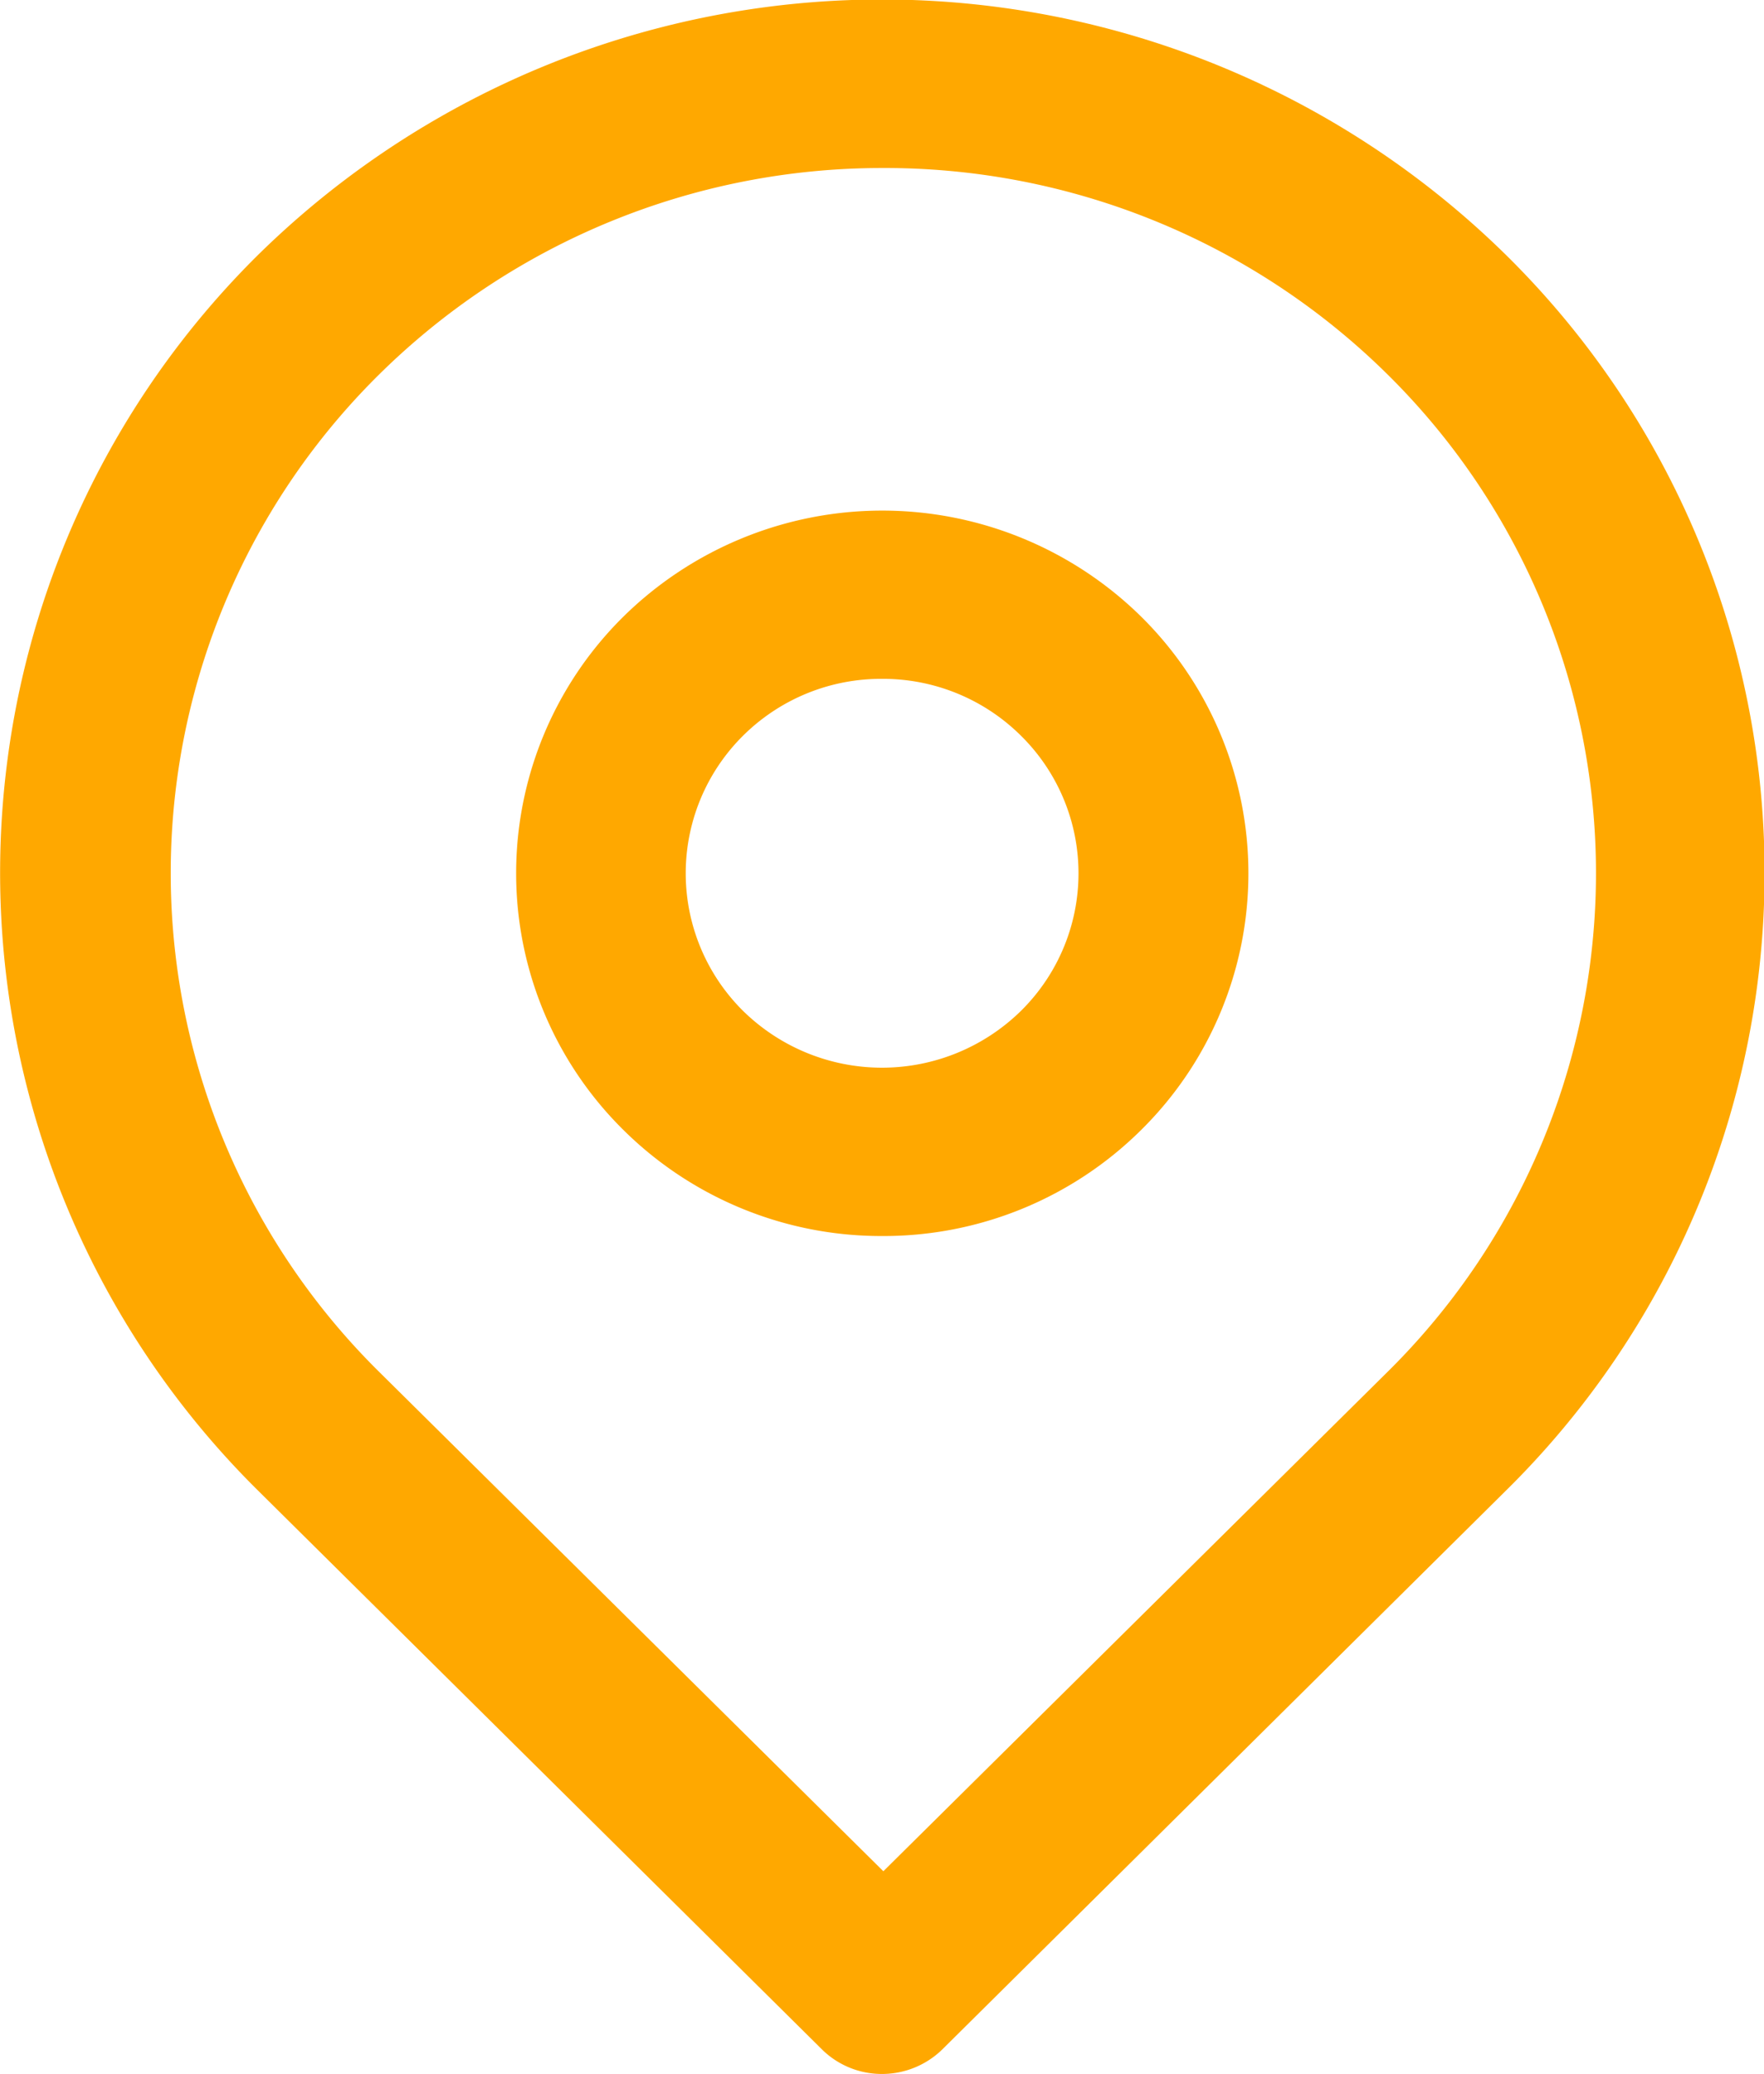
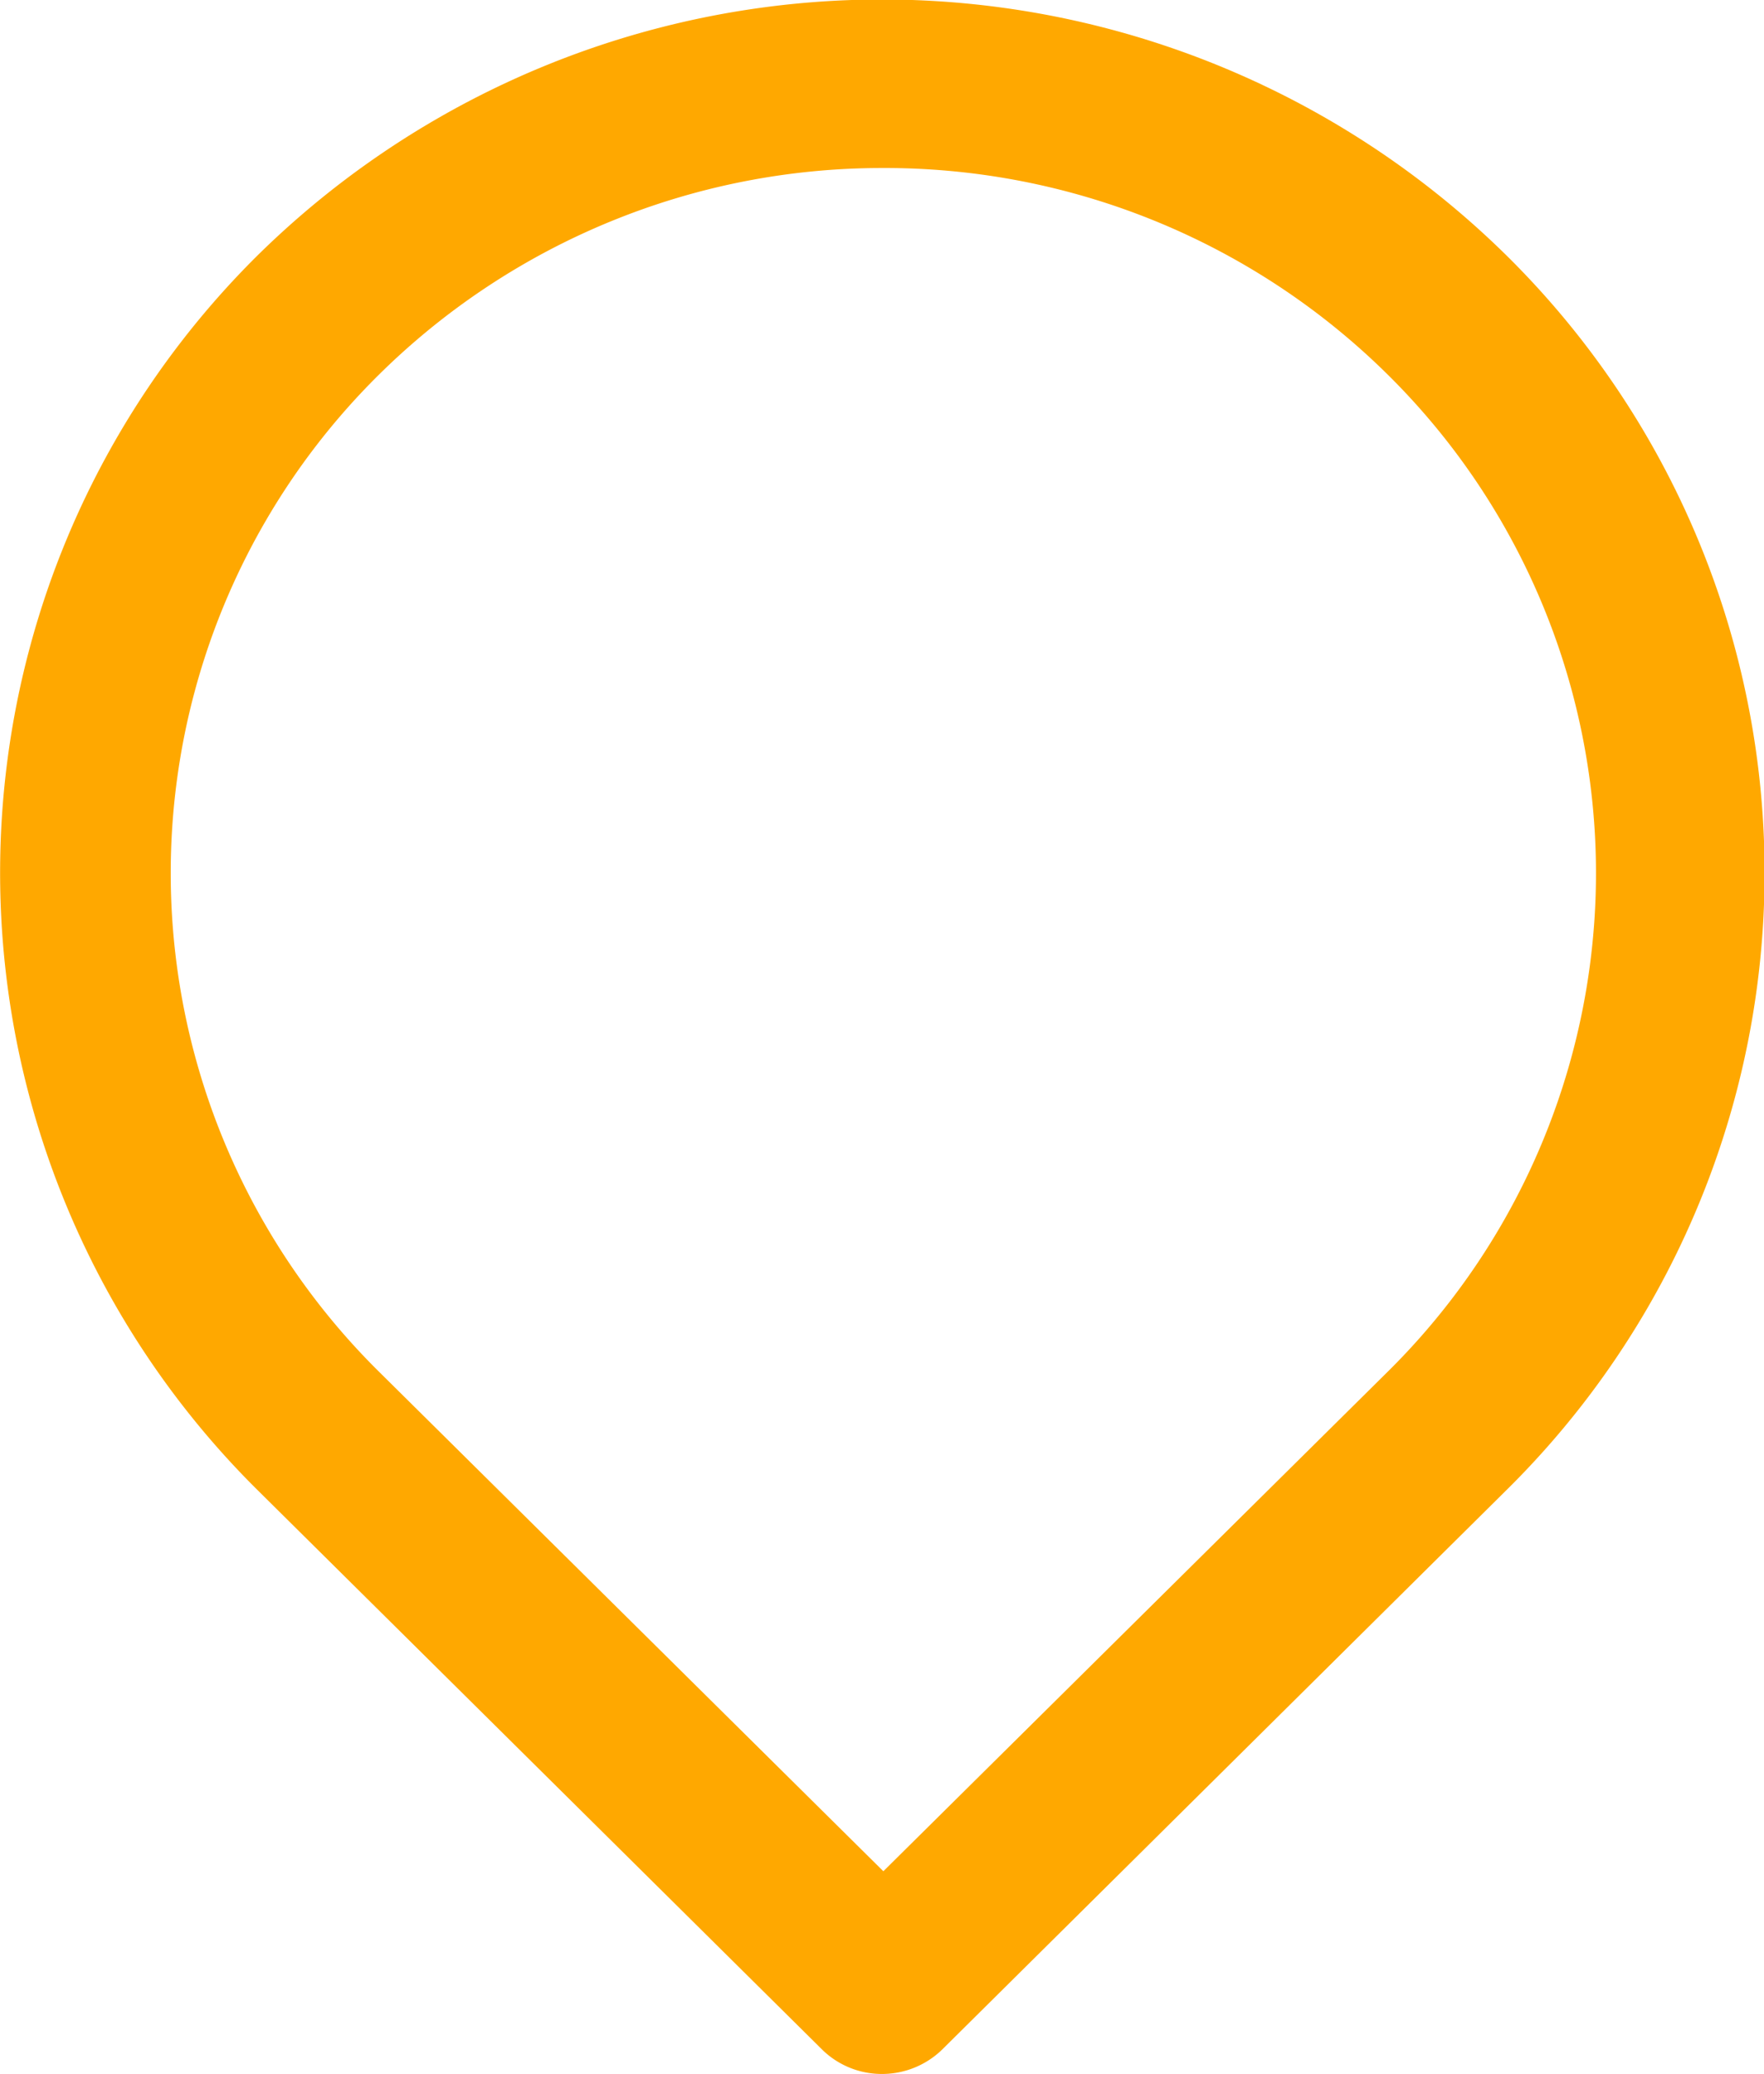
<svg xmlns="http://www.w3.org/2000/svg" viewBox="0 0 65.1 76.53">
  <defs>
    <style>.cls-1{fill:#ffa800;}</style>
  </defs>
  <g id="Layer_2" data-name="Layer 2">
    <g id="icons">
      <path class="cls-1" d="M32.55,76.53a3.14,3.14,0,0,1-2.21-.9L9.52,55a32.06,32.06,0,0,1,0-45.59,32.84,32.84,0,0,1,46.06,0,32,32,0,0,1,0,45.59L34.77,75.63A3.18,3.18,0,0,1,32.55,76.53Zm0-70.33A26.4,26.4,0,0,0,14,13.81a25.86,25.86,0,0,0,0,36.82l18.6,18.42,18.6-18.42a25.86,25.86,0,0,0,0-36.82A26.38,26.38,0,0,0,32.55,6.2Z" />
-       <path class="cls-1" d="M32.55,45.61A13.51,13.51,0,0,1,23,41.69a13.31,13.31,0,0,1,0-18.93,13.62,13.62,0,0,1,19.12,0,13.31,13.31,0,0,1,0,18.93h0A13.49,13.49,0,0,1,32.55,45.61Zm0-20.56a7.22,7.22,0,0,0-5.13,2.1,7.15,7.15,0,0,0,0,10.15,7.32,7.32,0,0,0,10.26,0h0a7.13,7.13,0,0,0,0-10.15A7.22,7.22,0,0,0,32.55,25.05Z" />
    </g>
  </g>
</svg>